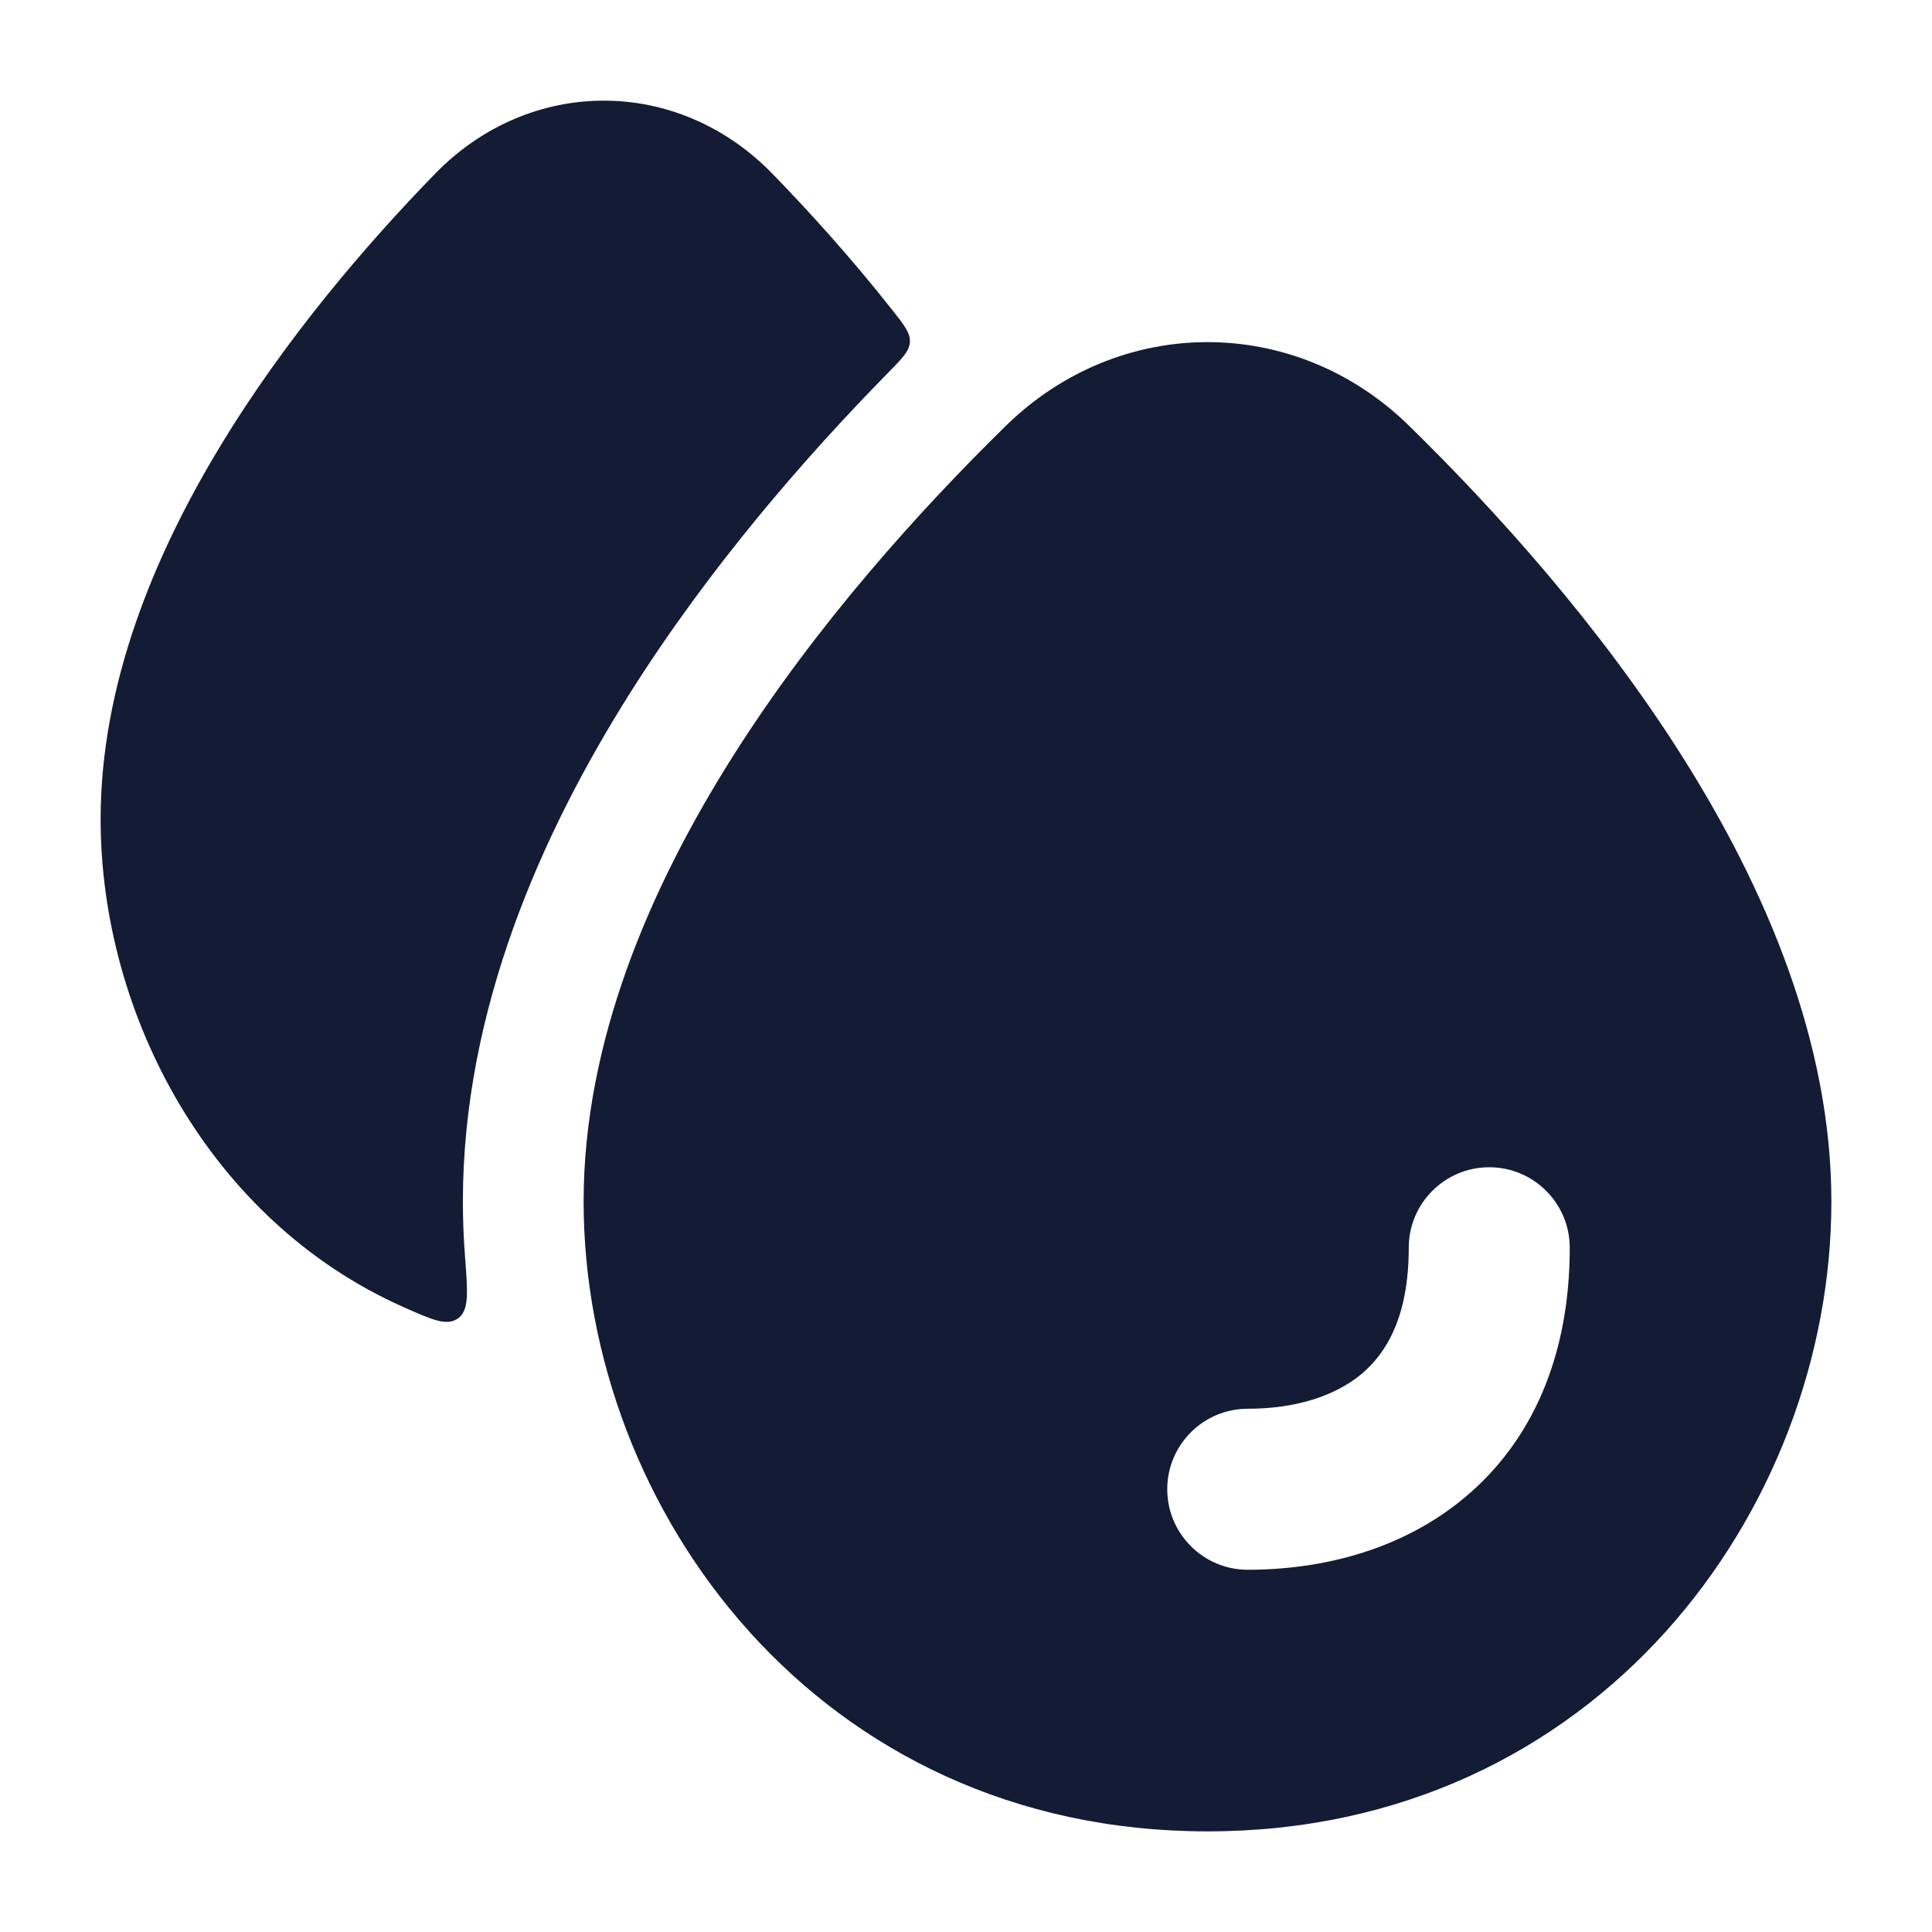
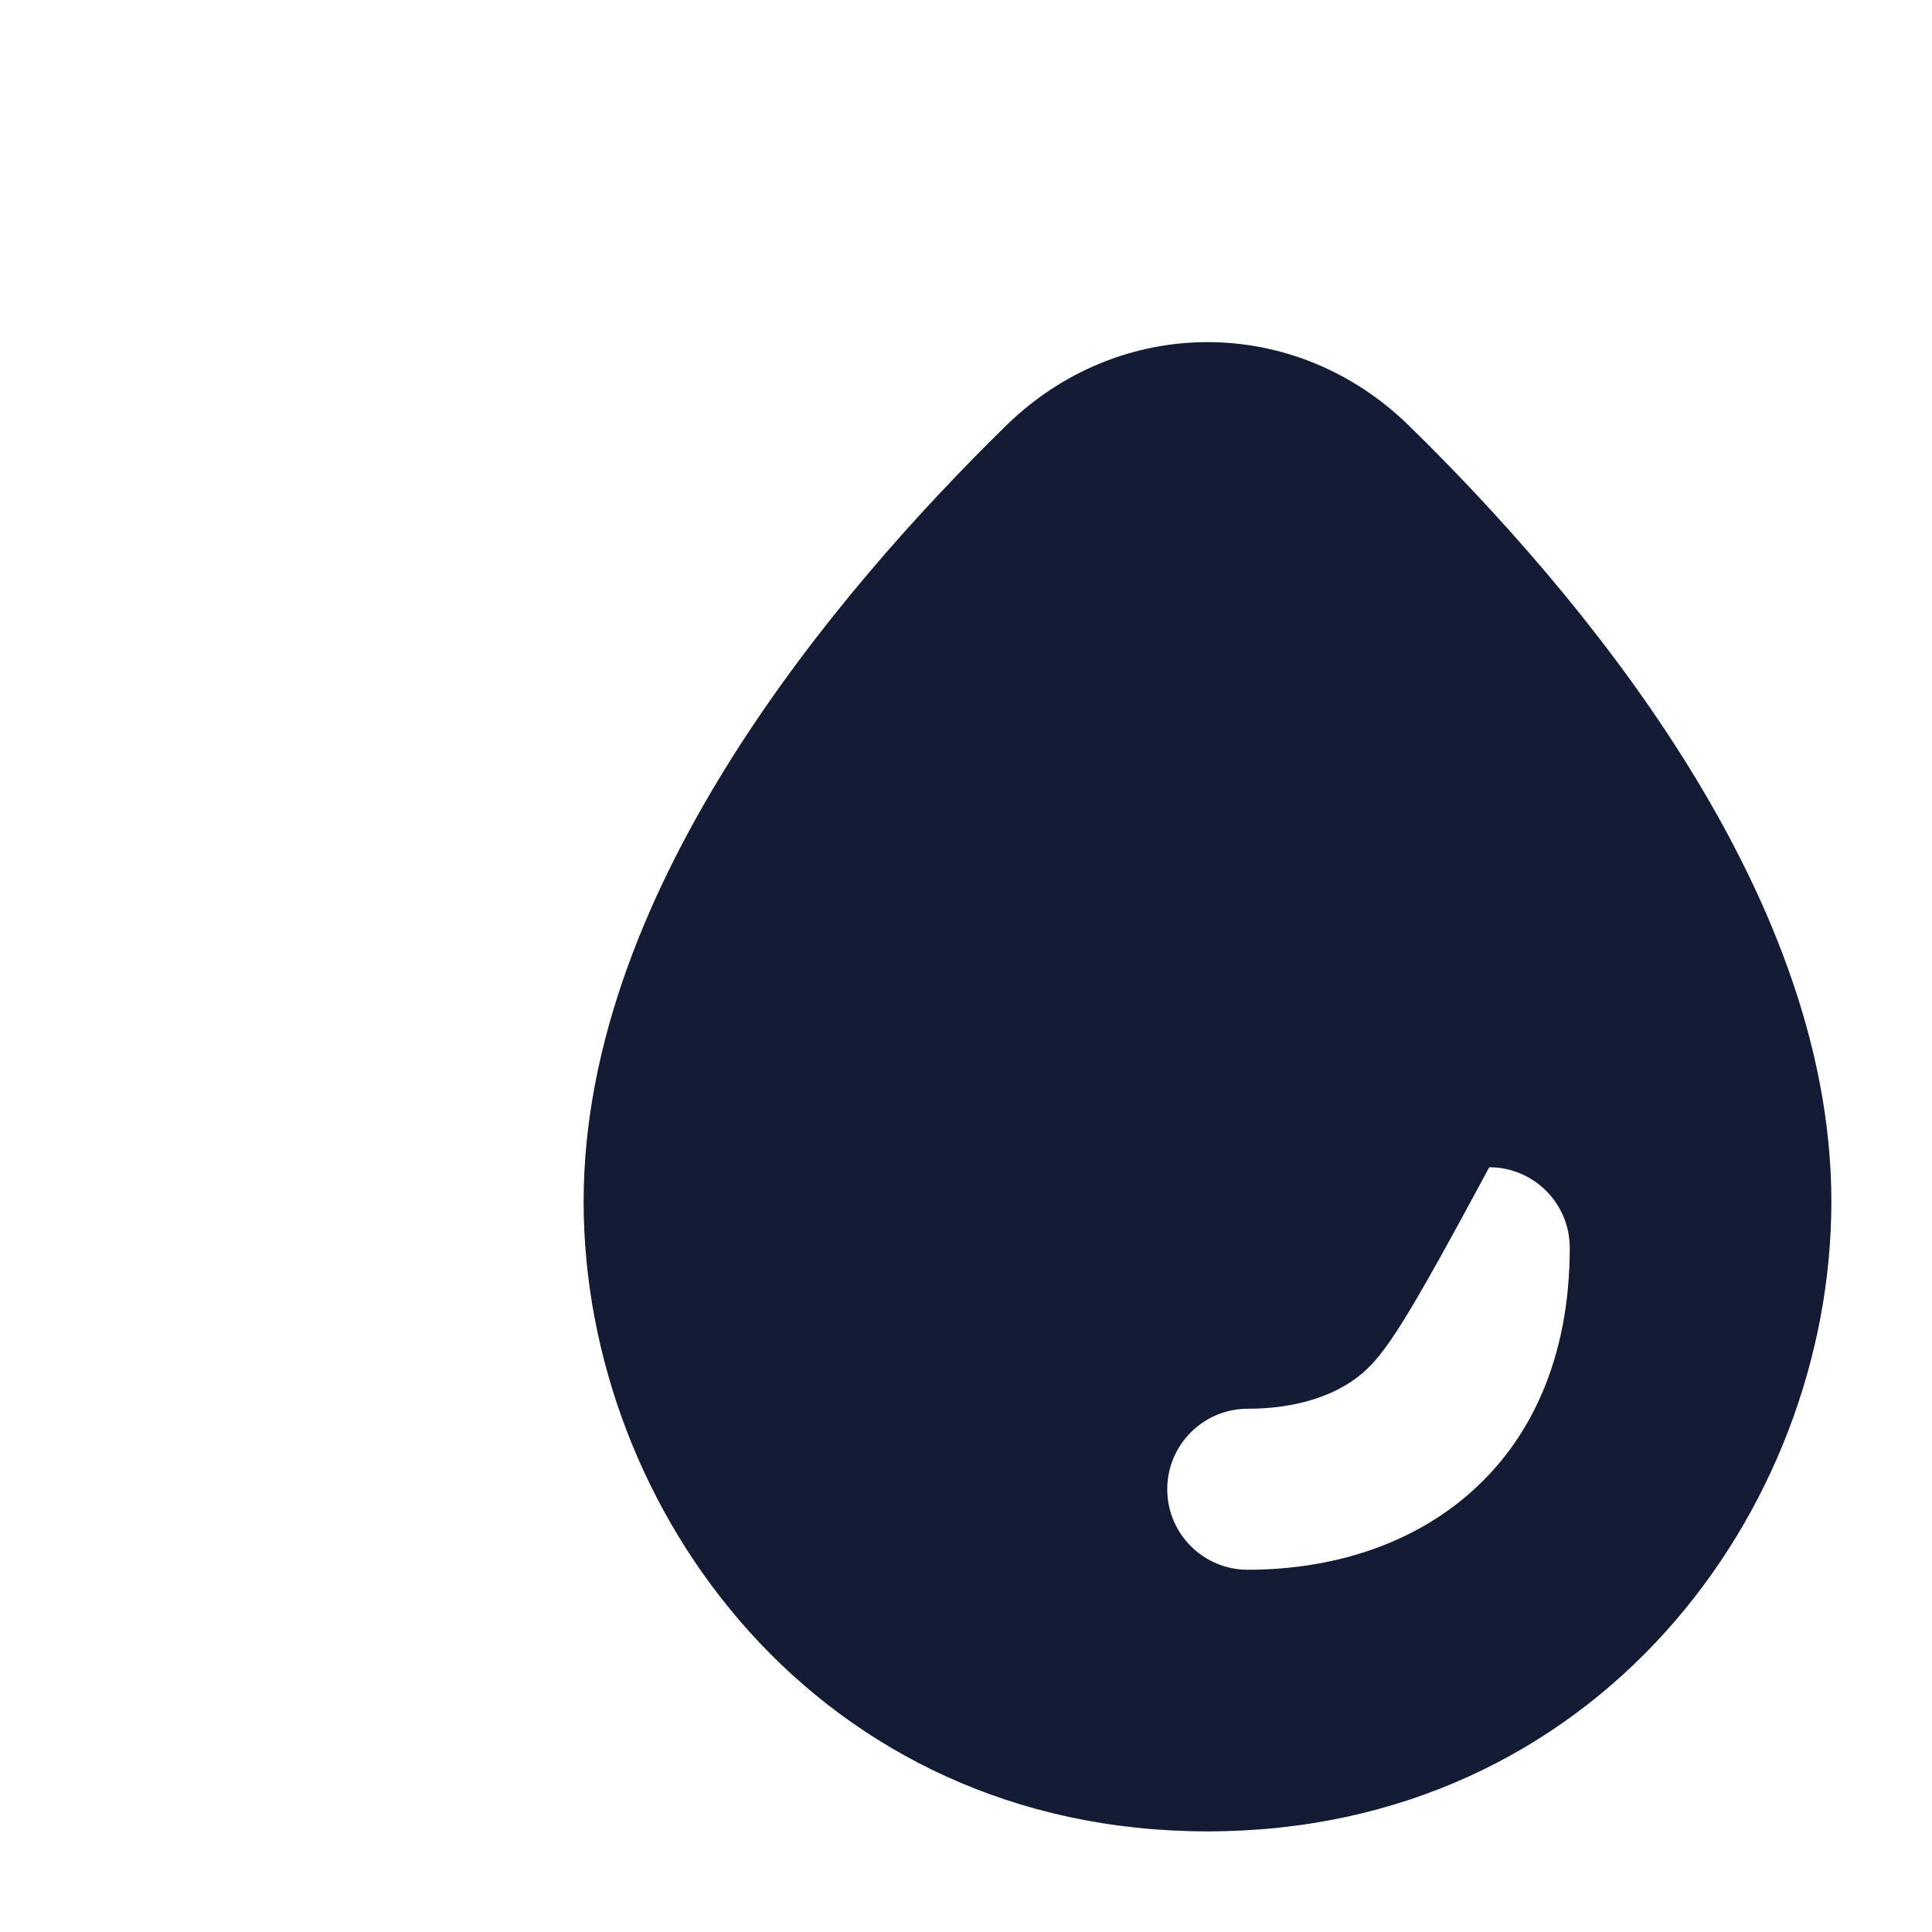
<svg xmlns="http://www.w3.org/2000/svg" width="24" height="24" viewBox="0 0 24 24" fill="none">
-   <path fill-rule="evenodd" clip-rule="evenodd" d="M17.506 5.291C16.091 3.903 13.91 3.903 12.494 5.291C11.436 6.328 10.137 7.759 9.099 9.403C8.066 11.039 7.25 12.948 7.25 14.926C7.25 18.756 10.168 22.75 15 22.75C19.832 22.75 22.75 18.756 22.75 14.926C22.75 12.948 21.934 11.039 20.901 9.403C19.863 7.759 18.565 6.328 17.506 5.291ZM19.5 15.5C19.5 14.948 19.052 14.5 18.5 14.5C17.948 14.5 17.5 14.948 17.5 15.5C17.5 16.359 17.22 16.809 16.918 17.064C16.587 17.343 16.091 17.5 15.5 17.5C14.948 17.5 14.5 17.948 14.5 18.5C14.5 19.052 14.948 19.5 15.5 19.5C16.41 19.5 17.413 19.262 18.207 18.593C19.03 17.9 19.5 16.85 19.5 15.5Z" fill="#141B34" />
-   <path d="M9.594 2.157C8.417 0.948 6.584 0.948 5.406 2.157C4.57 3.016 3.542 4.204 2.72 5.569C1.901 6.927 1.25 8.52 1.25 10.175C1.25 12.608 2.609 15.169 5.01 16.236C5.369 16.396 5.549 16.476 5.689 16.378C5.828 16.28 5.811 16.058 5.777 15.615C5.759 15.385 5.75 15.155 5.75 14.926C5.75 12.549 6.724 10.355 7.831 8.602C8.818 7.04 10.007 5.675 11.031 4.632C11.208 4.452 11.297 4.362 11.303 4.248C11.309 4.135 11.233 4.039 11.082 3.848C10.572 3.202 10.054 2.63 9.594 2.157Z" fill="#141B34" />
+   <path fill-rule="evenodd" clip-rule="evenodd" d="M17.506 5.291C16.091 3.903 13.91 3.903 12.494 5.291C11.436 6.328 10.137 7.759 9.099 9.403C8.066 11.039 7.25 12.948 7.25 14.926C7.25 18.756 10.168 22.75 15 22.75C19.832 22.75 22.75 18.756 22.75 14.926C22.75 12.948 21.934 11.039 20.901 9.403C19.863 7.759 18.565 6.328 17.506 5.291ZM19.5 15.5C19.5 14.948 19.052 14.5 18.5 14.5C17.5 16.359 17.22 16.809 16.918 17.064C16.587 17.343 16.091 17.5 15.5 17.5C14.948 17.5 14.5 17.948 14.5 18.5C14.5 19.052 14.948 19.5 15.5 19.5C16.41 19.5 17.413 19.262 18.207 18.593C19.03 17.9 19.5 16.85 19.5 15.5Z" fill="#141B34" />
</svg>